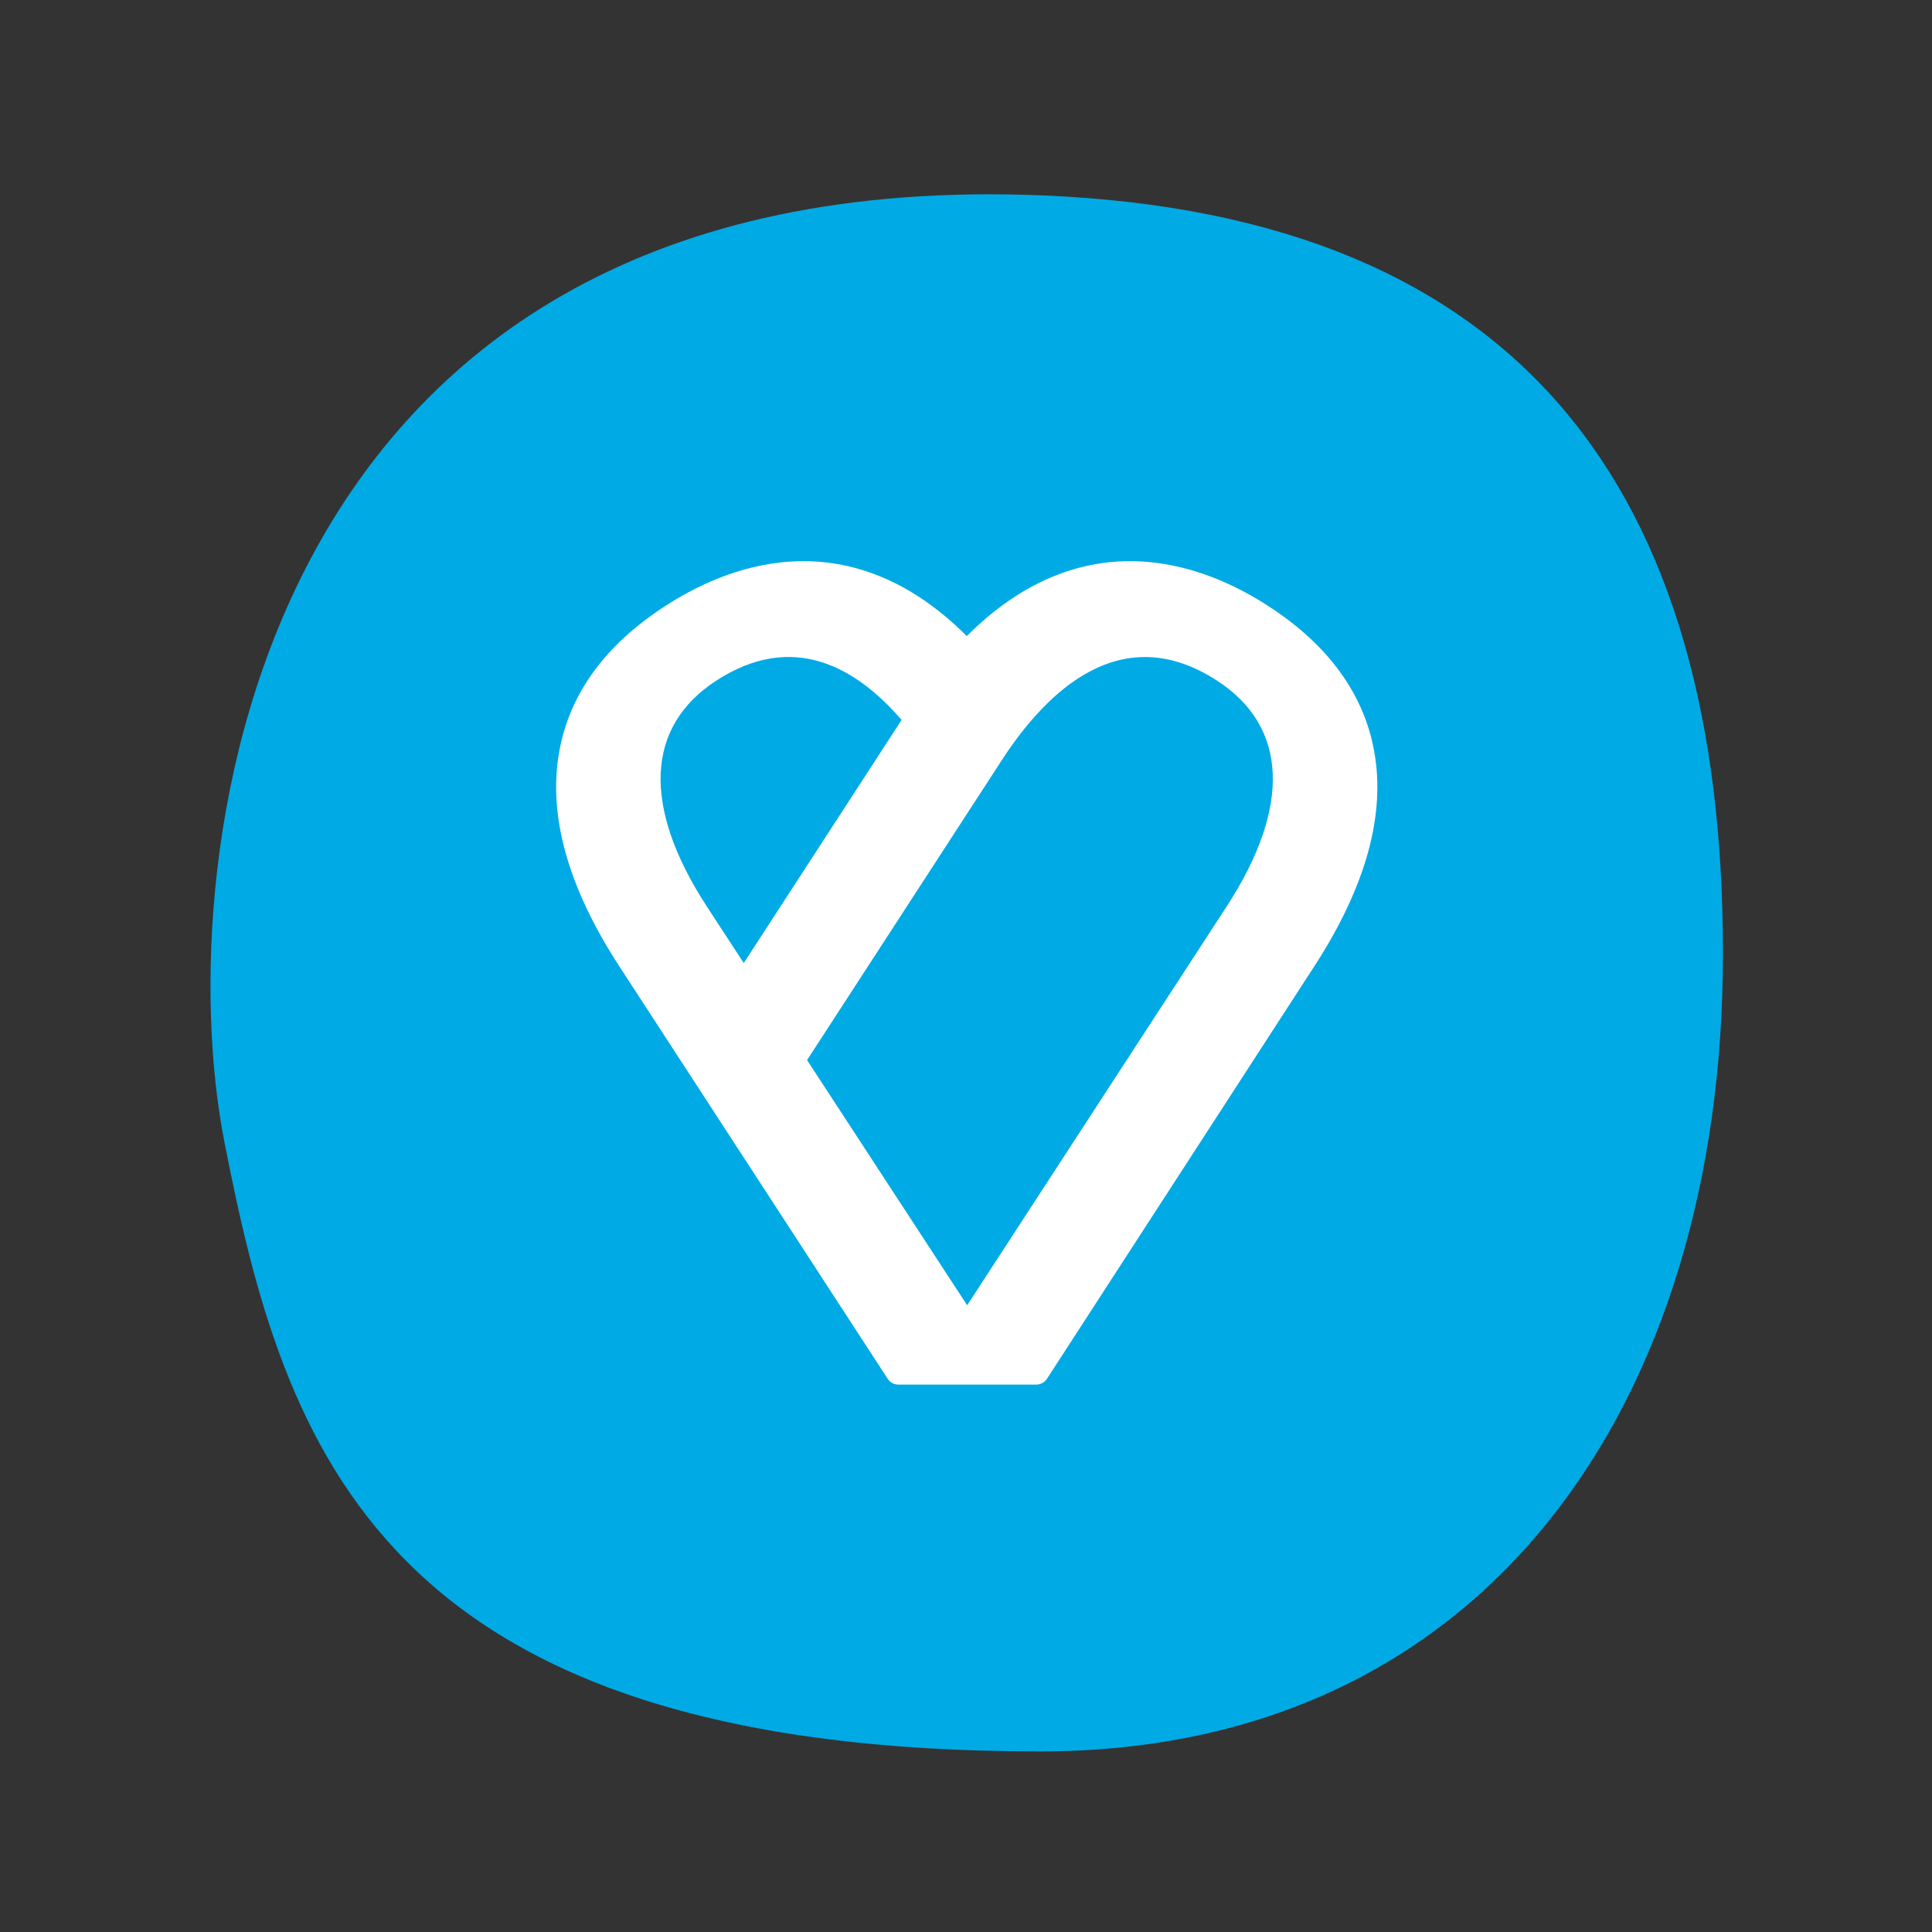
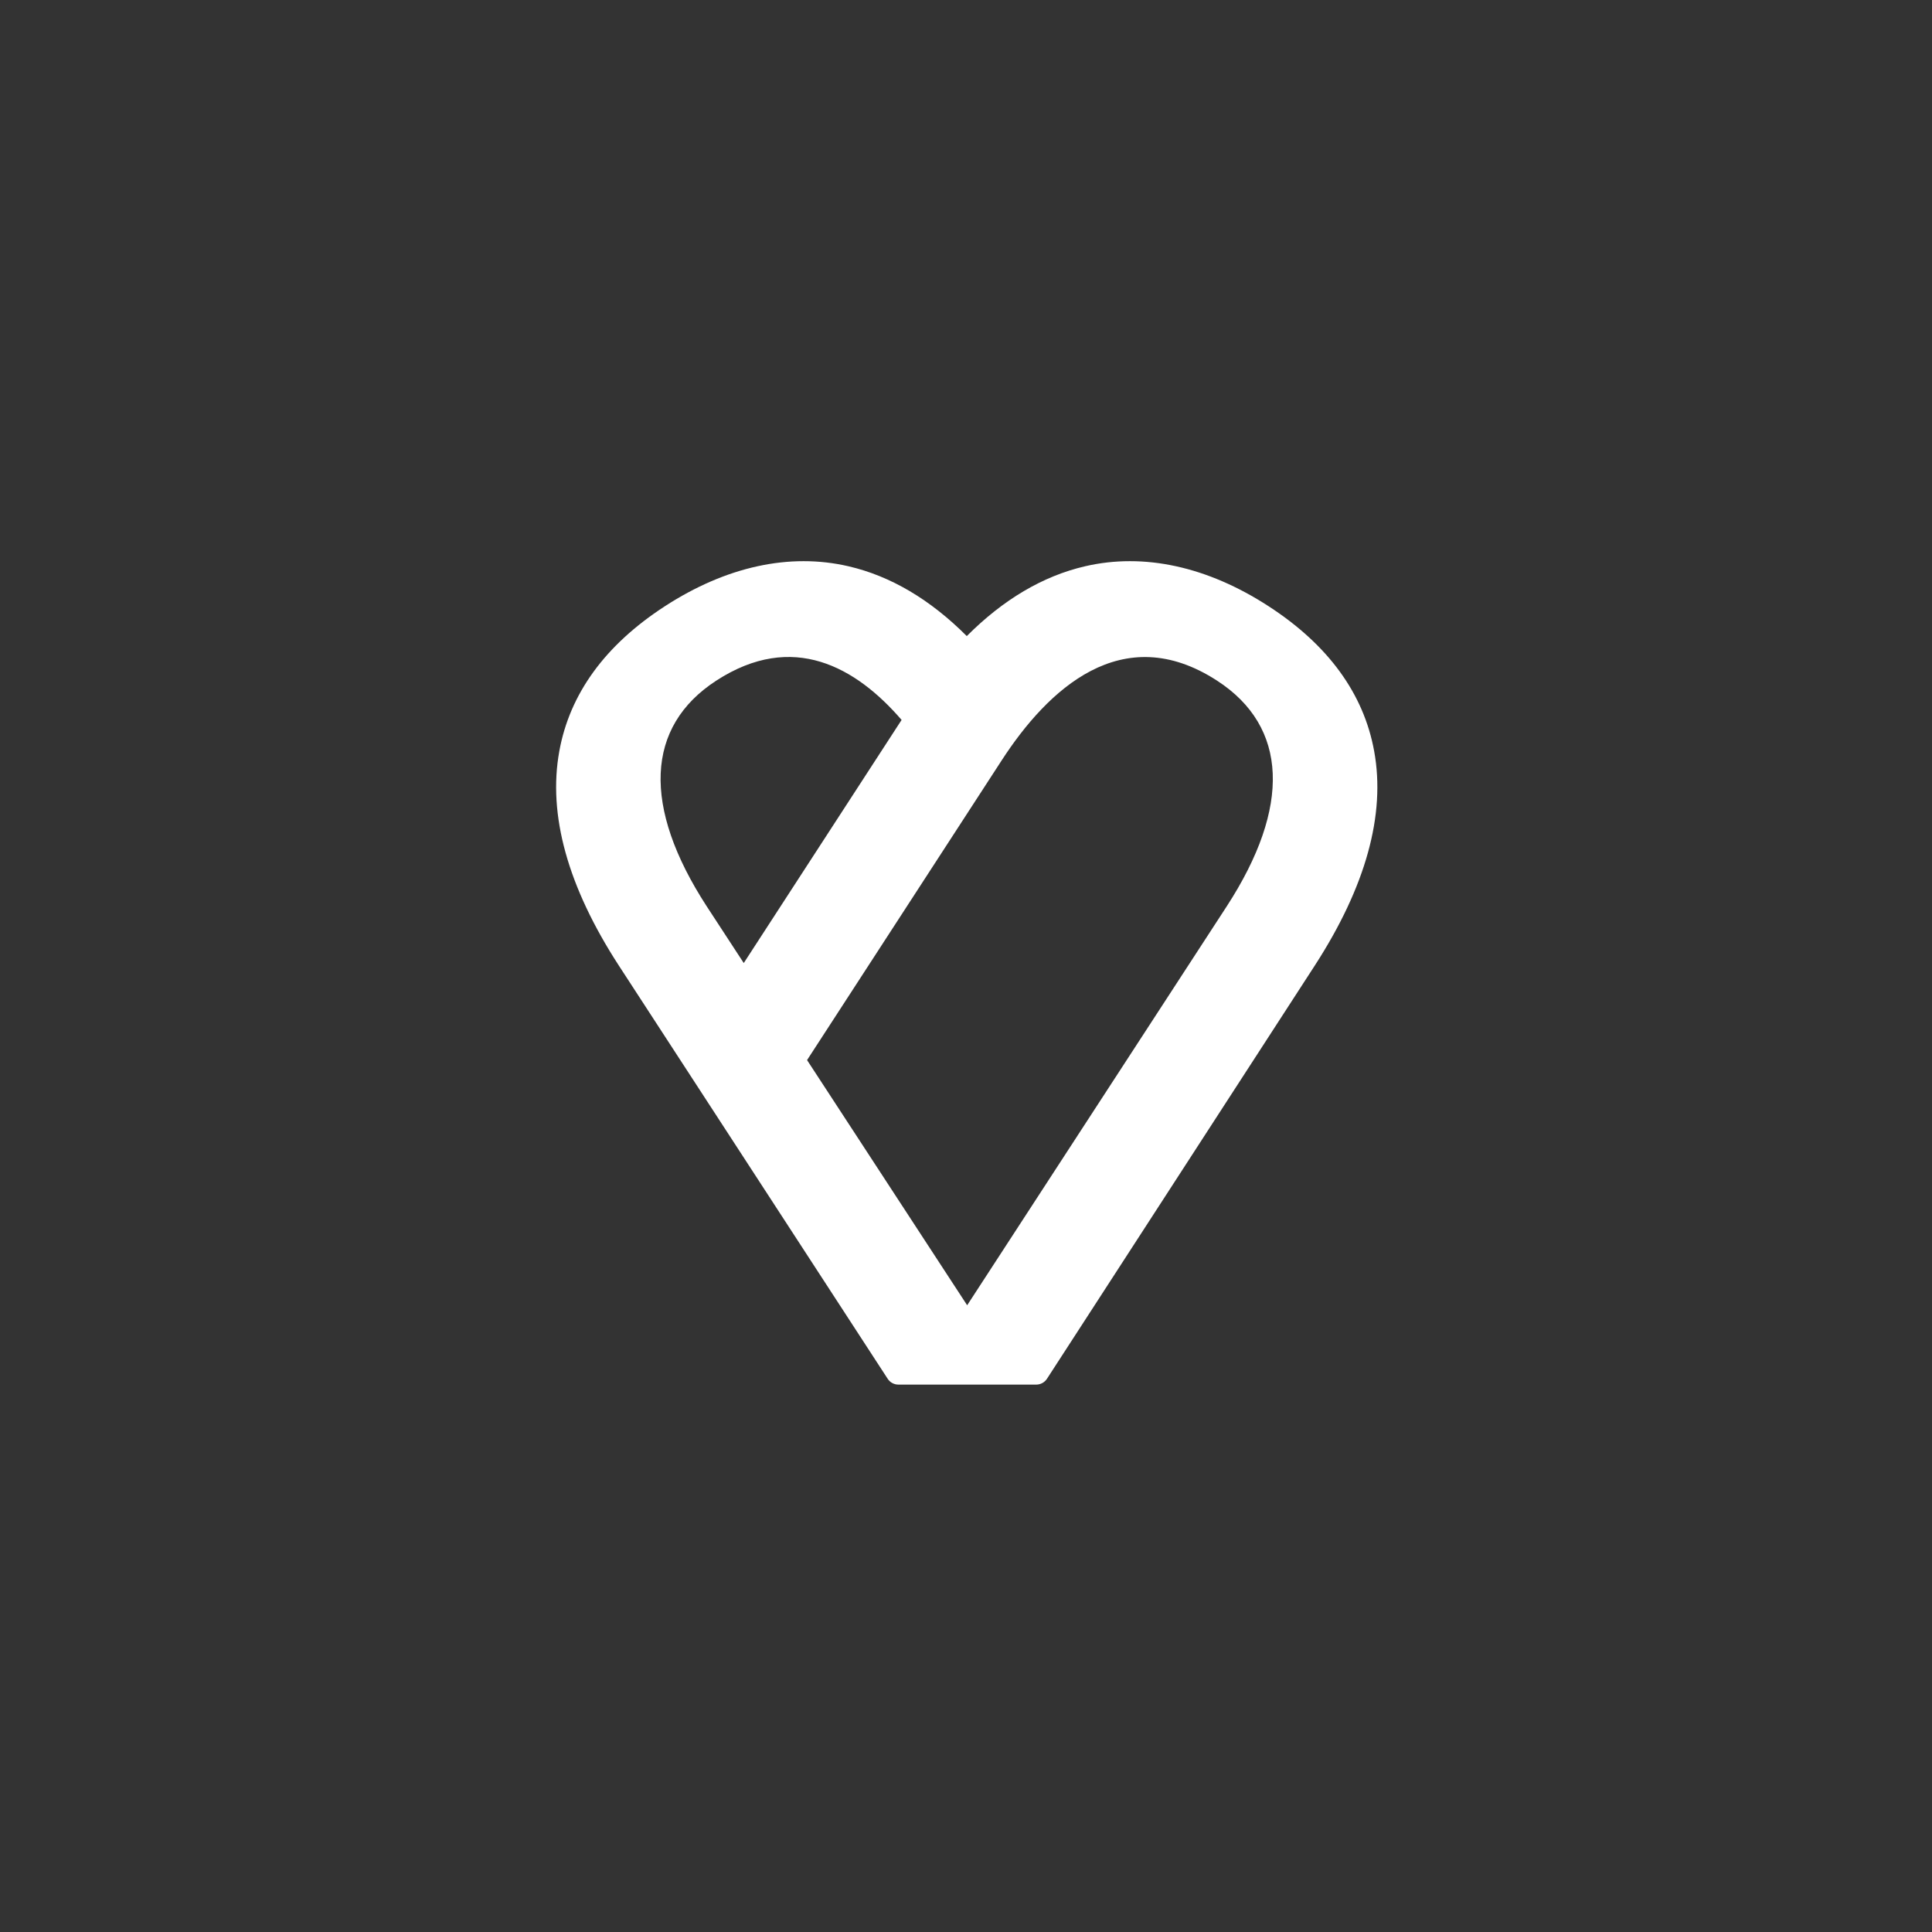
<svg xmlns="http://www.w3.org/2000/svg" version="1.1" id="Calque_1" x="0px" y="0px" viewBox="0 0 300 300" style="enable-background:new 0 0 300 300;" xml:space="preserve">
  <rect x="0" y="0" width="300" height="300" fill="#333333" stroke="none" />
  <style type="text/css">
	.st0{fill:#00AAE5;}
	.st1{fill:#FFFFFF;}
	.st2{fill:#FFFDFE;}
	.st3{fill:#FFFFFF;stroke:#FFFFFF;stroke-width:0.25;stroke-miterlimit:10;}
	.st4{fill:#FFFFFF;stroke:#FFFFFF;stroke-width:0.75;stroke-miterlimit:10;}
	.st5{fill:#FFFFFF;stroke:#FFFFFF;stroke-width:0.5;stroke-miterlimit:10;}
</style>
-   <path class="st0" d="M162.07,30.35c74.21,3.12,105.47,45.77,105.47,117.67c0,70.08-36.99,123.91-105.96,123.94  C58.95,272,44.17,224.99,34.84,177.3C26.16,132.99,38.99,25.17,162.07,30.35z" />
  <path class="st1" d="M213.38,116.64c-1.62-8.92-7.13-16.49-16.37-22.49c-9.51-6.18-19.38-8.34-28.52-6.22  c-6.56,1.52-12.71,5.17-18.37,10.84c-5.66-5.67-11.81-9.32-18.37-10.84c-9.14-2.12-19.01,0.04-28.53,6.22  c-9.24,6-14.75,13.56-16.37,22.49c-1.8,9.88,1.31,21.07,9.24,33.29l41.75,64.17c0.36,0.56,0.99,0.9,1.66,0.9h6.32h8.77h6.32  c0.67,0,1.29-0.34,1.66-0.9l41.59-64.17C212.07,137.71,215.18,126.51,213.38,116.64z M115.49,149.54l-5.76-8.82  c-10.03-15.45-9.5-27.89,1.49-35.03c11.9-7.73,21.71-2.09,28.78,6.1L115.49,149.54z M155.56,118.04  c7.1-10.93,18.66-21.94,33.44-12.34c10.99,7.14,11.52,19.58,1.49,35.03l-40.31,61.95l-24.86-38.07L155.56,118.04z" />
</svg>